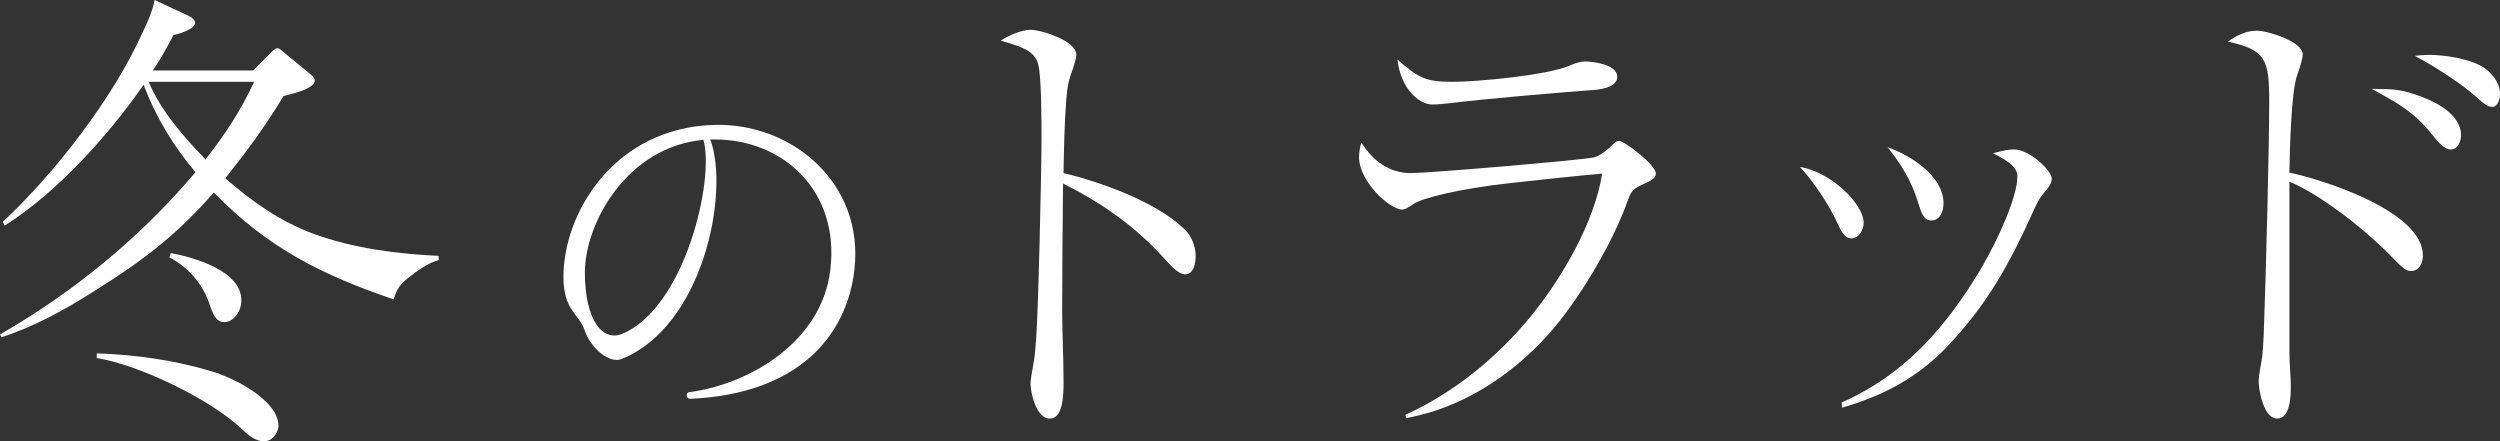
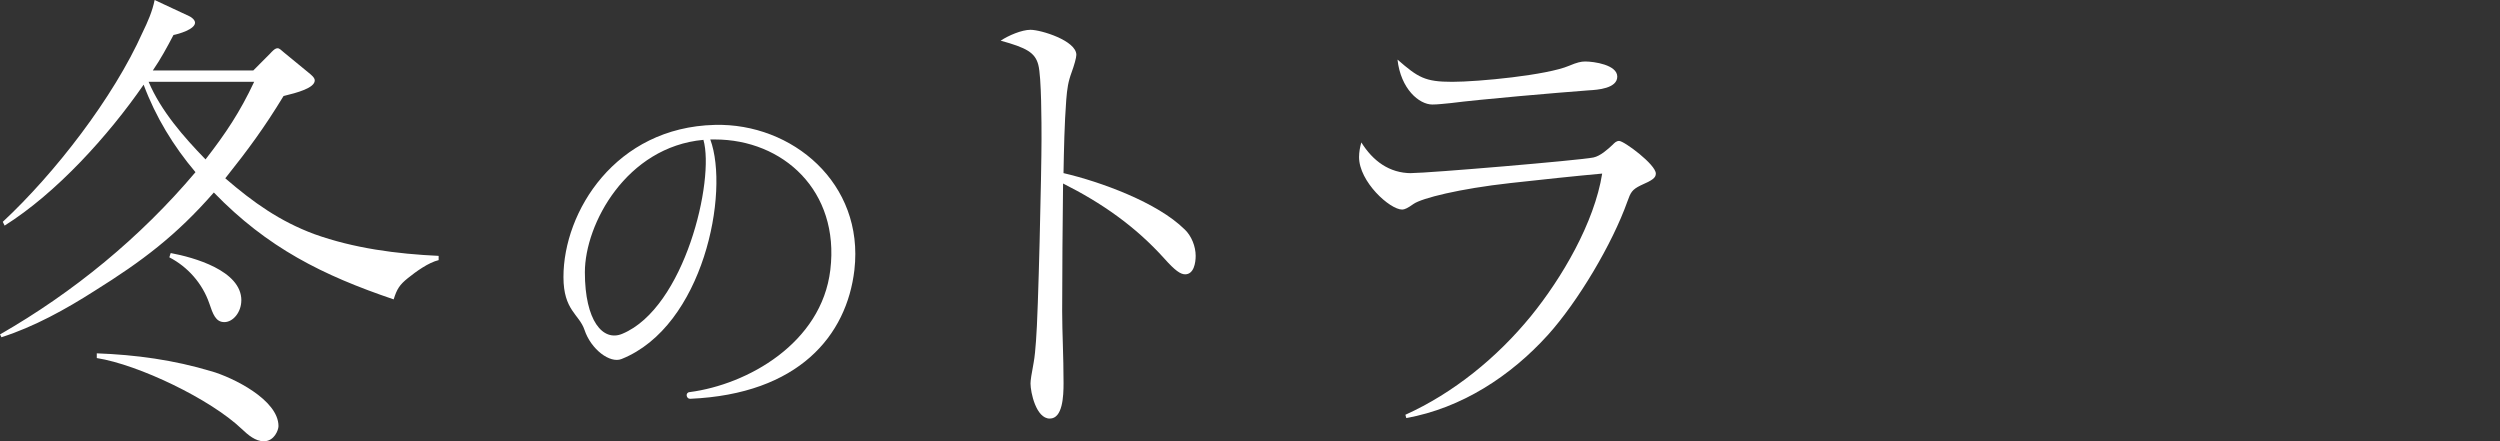
<svg xmlns="http://www.w3.org/2000/svg" id="_レイヤー_2" viewBox="0 0 720.41 127.16">
  <rect x="0" y="0" width="720.41" height="127.16" fill="#333333" stroke="none" />
  <defs>
    <style>.cls-1{fill:#fff;}</style>
  </defs>
  <g id="design">
    <path class="cls-1" d="M77.87,15.4c.53-.55,1.32-1.5,2.12-1.5.53,0,1.06.55,1.85,1.23l7.14,5.86c.66.55,1.72,1.36,1.72,2.18,0,2.18-5.02,3.54-8.99,4.5-5.55,9.13-10.18,15.4-16.79,23.71,8.06,6.95,15.73,12.4,25.65,16.08,11.37,4.09,23.8,5.72,35.83,6.27v1.23c-2.91.68-6.48,3.27-8.86,5.18s-3.17,3.13-4.1,6.13c-20.49-6.95-36.36-14.86-51.82-30.8-10.84,12.4-20.62,19.76-34.37,28.35-8.33,5.32-17.45,10.36-26.84,13.36l-.4-.82c21.15-12.13,40.45-27.94,56.32-46.75-6.35-7.5-11.5-15.95-14.94-25.21-10.18,14.72-25.12,31.21-40.06,40.61l-.53-1.09c14.94-13.9,31.86-35.71,40.32-54.65,1.46-3,2.78-6,3.44-9.27l9.92,4.63c.66.27,1.72,1.09,1.72,1.91,0,1.91-4.76,3.27-6.21,3.54-1.85,3.54-3.7,6.95-5.95,10.22h28.95l4.89-4.91ZM60.95,106.99c6.08,1.77,19.3,8.18,19.3,15.81,0,1.09-1.19,4.36-4.23,4.36-2.38,0-4.49-1.77-6.35-3.54-8.99-8.59-29.75-18.54-41.78-20.44v-1.36c11.24.41,22.21,1.91,33.05,5.18ZM59.23,45.93c5.82-7.5,9.92-13.63,14.01-22.35h-30.41c3.57,8.45,10.18,15.95,16.39,22.35ZM69.54,86.55c0,3.41-2.38,6.27-4.89,6.27s-3.3-2.32-4.36-5.45c-1.98-5.72-6.21-10.49-11.5-13.22l.4-1.23c6.61,1.23,20.36,5.04,20.36,13.63Z" />
    <path class="cls-1" d="M246.21,77.78c-2.2,18.85-15.97,35.78-47.37,37.14-1.1,0-1.43-1.82-.11-1.93,16.63-2.16,38.01-14.08,40.54-35.21,2.75-22.83-13.66-37.59-33.27-37.59h-1.32c5.62,15.22-1.98,53.83-25.56,63.26-3.3,1.36-8.81-2.73-10.69-8.4-1.54-4.54-6.06-5.57-6.06-15.22,0-18.85,14.98-43.16,43.63-43.84,22.25-.57,43.08,16.81,40.21,41.79ZM202.69,40.3c-22.14,2.04-34.15,24.19-34.15,38.16s5.18,20.1,10.8,17.72c17.96-7.5,26.66-44.29,23.36-55.88Z" />
    <path class="cls-1" d="M341.38,66.1c1.98,1.91,3.17,4.91,3.17,7.63,0,2.04-.53,5.32-3.04,5.32-1.32,0-2.91-1.09-5.95-4.5-8.46-9.4-18.11-16.08-29.22-21.67-.13,12.27-.26,24.53-.26,36.8,0,6.27.4,12.68.4,20.72,0,3.82-.26,10.22-3.97,10.22-3.97,0-5.55-7.63-5.55-10.09,0-.95.26-2.59.92-6.13.26-1.36.53-4.09.66-6.13.66-7.5,1.59-49.2,1.59-58.2,0-4.23,0-17.99-.93-21.4-.93-3.54-3.44-4.91-10.84-6.95,2.25-1.5,6.08-3.13,8.59-3.13,3.04,0,13.22,3.13,13.22,7.22,0,.82-.66,3.13-1.32,4.91-1.06,2.86-1.32,4.77-1.59,8.04-.53,7.09-.66,14.17-.79,21.13,10.58,2.45,27.1,8.45,34.9,16.22Z" />
    <path class="cls-1" d="M406.69,49.88c4.89,0,48.52-3.68,52.48-4.5,1.98-.41,4.1-2.32,5.55-3.68.53-.55,1.06-1.09,1.85-1.09,1.45,0,10.58,6.81,10.58,9.4,0,1.23-.92,1.91-4.36,3.41-2.51,1.23-2.91,2.04-3.83,4.63-4.36,12.27-14.28,28.89-22.87,38.43-10.84,11.99-24.99,21.13-40.85,23.99l-.26-.95c13.88-6.27,26.44-16.49,36.22-28.48,8.86-10.9,18.24-26.85,20.49-41.02-7.54.68-17.85,1.77-26.44,2.73-14.81,1.64-25.51,4.36-27.89,6-1.72,1.23-2.64,1.64-3.3,1.64-3.57,0-12.43-8.04-12.43-15.13,0-1.36.26-2.86.66-4.22,3.31,5.32,8.06,8.86,14.41,8.86ZM418.45,23.58c7.54,0,27.37-1.91,33.71-4.63,2.25-.95,3.44-1.23,4.63-1.23,2.51,0,9.25.95,9.25,4.36s-5.69,3.82-8.2,3.95c-9.12.68-31.33,2.59-39.79,3.68-1.59.14-3.7.41-5.29.41-3.83,0-9.12-4.5-10.05-12.95,5.95,5.18,7.93,6.41,15.73,6.41Z" />
-     <path class="cls-1" d="M537.04,64.19c0,2.04-1.32,4.5-3.57,4.5-1.72,0-2.78-1.64-4.1-4.63-2.38-5.18-7.14-12.27-10.71-15.95,8.86,1.36,18.38,10.63,18.38,16.08ZM580.4,43.07c4.36,0,10.84,6,10.84,8.45,0,1.23-.79,2.32-1.59,3.27-1.85,2.18-2.25,2.86-3.44,5.45-7.01,15.54-13.35,27.26-25.12,39.66-8.59,9-18.51,14.17-30.27,17.58l-.13-1.5c18.51-8.18,30.14-21.94,39.93-38.16,5.68-9.68,10.58-21.13,10.71-26.71.13-3.13-3.04-4.91-7.01-6.95,3.57-.95,4.5-1.09,6.08-1.09ZM560.05,58.61c0,2.18-.93,4.91-3.44,4.91-2.12,0-2.78-1.5-3.97-5.45-1.85-6-4.89-10.9-8.72-15.67,6.48,2.32,16.13,8.18,16.13,16.22Z" />
-     <path class="cls-1" d="M698.2,73.6c0,2.18-1.06,4.5-3.44,4.5-1.45,0-2.51-.95-5.68-4.23-7.14-7.36-19.96-17.58-29.35-21.53v49.34c0,3.13.4,7.09.4,9.4,0,2.73,0,9.54-3.97,9.54-3.7,0-5.29-7.77-5.29-10.77,0-.68.13-2.18.66-4.91.26-1.36.53-2.59.79-8.45.66-17.72,1.59-54.52,1.59-67.06s-1.06-14.99-11.9-17.45c2.51-1.77,5.16-3.13,8.33-3.13s13.22,3.13,13.22,6.81c0,1.09-.66,3.41-1.59,6-1.72,4.5-2.12,21.13-2.25,28.08,9.78,2.04,38.47,11.18,38.47,23.85ZM695.69,27.12c5.02,1.64,13.48,5.32,13.48,11.86,0,1.77-.92,4.09-2.91,4.09s-3.7-2.18-5.82-4.77c-4.89-6-9.39-8.59-17.05-12.68,5.95,0,8.06.14,12.29,1.5ZM699.79,15.81c4.5,0,10.71.95,14.81,3,2.78,1.36,5.82,4.77,5.82,8.18,0,1.36-.53,3.82-2.25,3.82-1.19,0-2.51-.95-4.76-3-3.44-3.13-10.84-8.18-17.58-11.72,1.32-.14,2.64-.27,3.97-.27Z" />
  </g>
</svg>